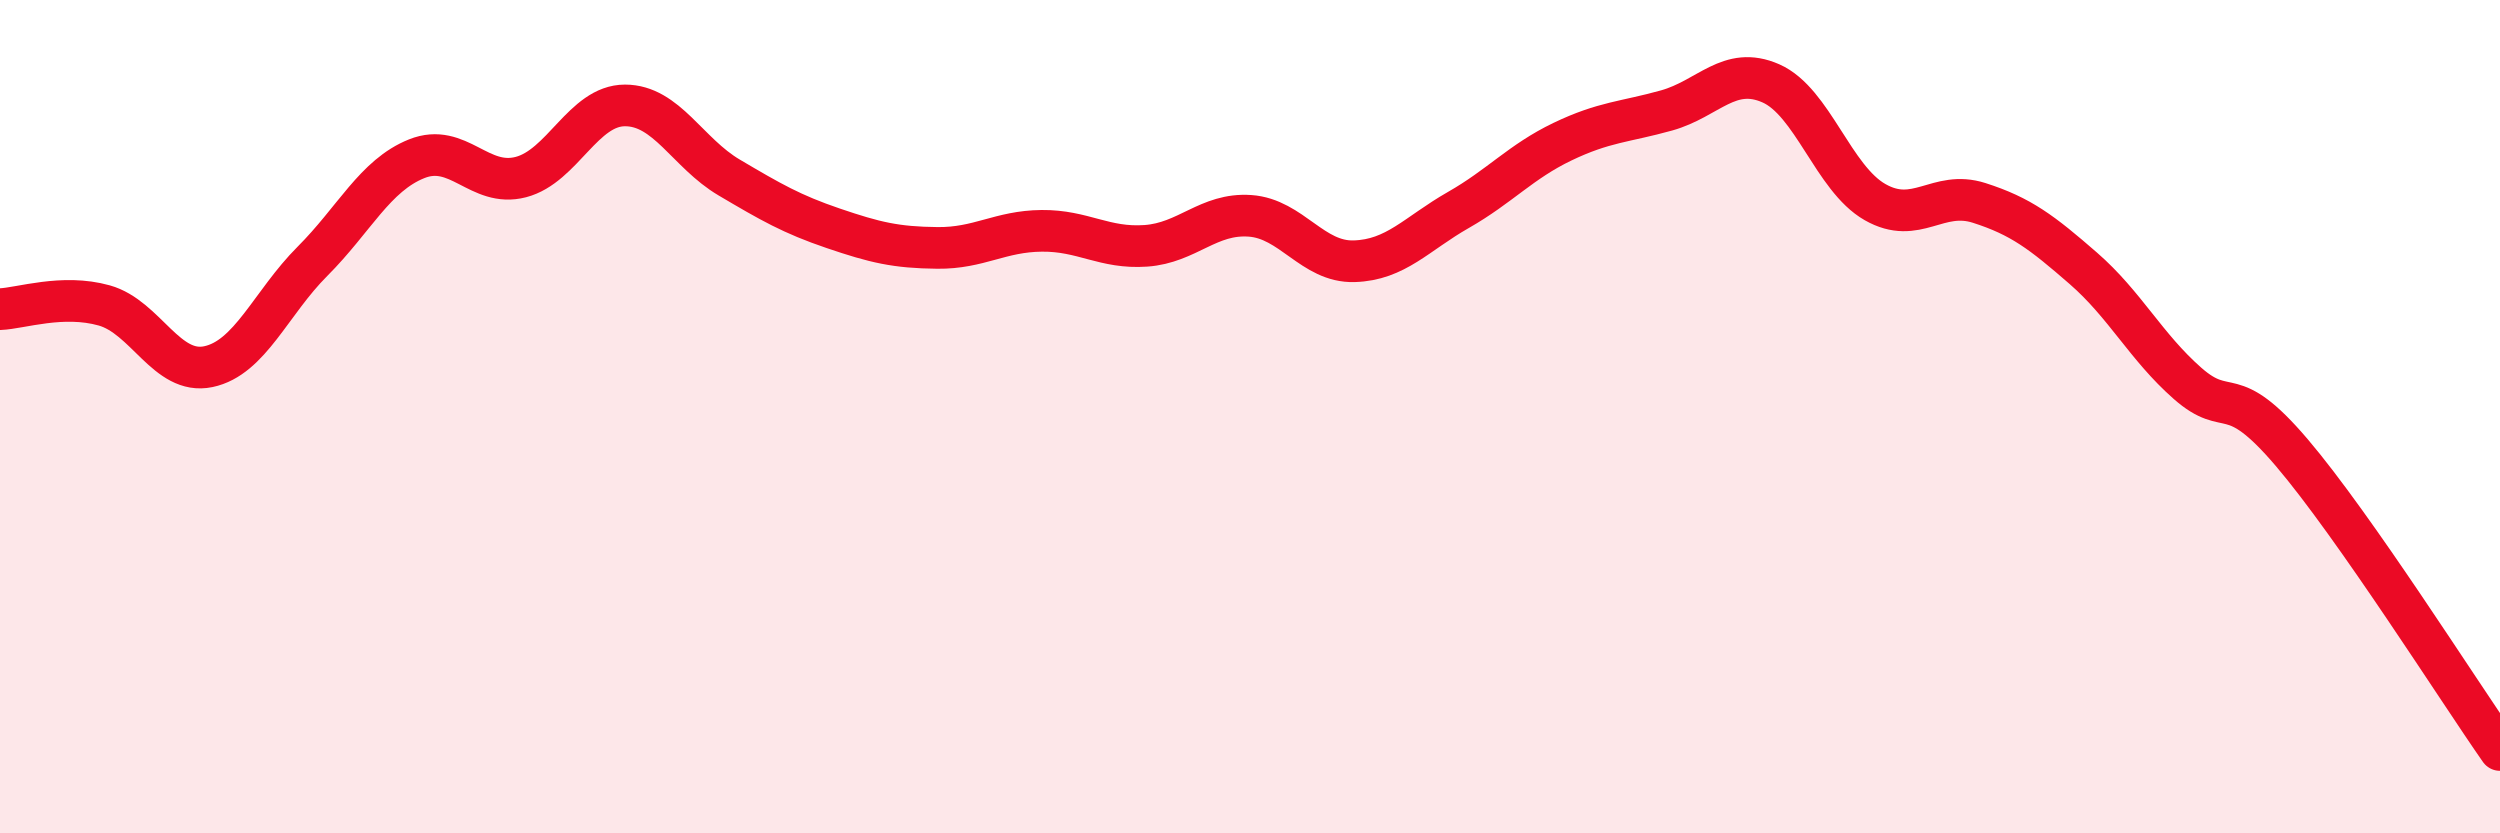
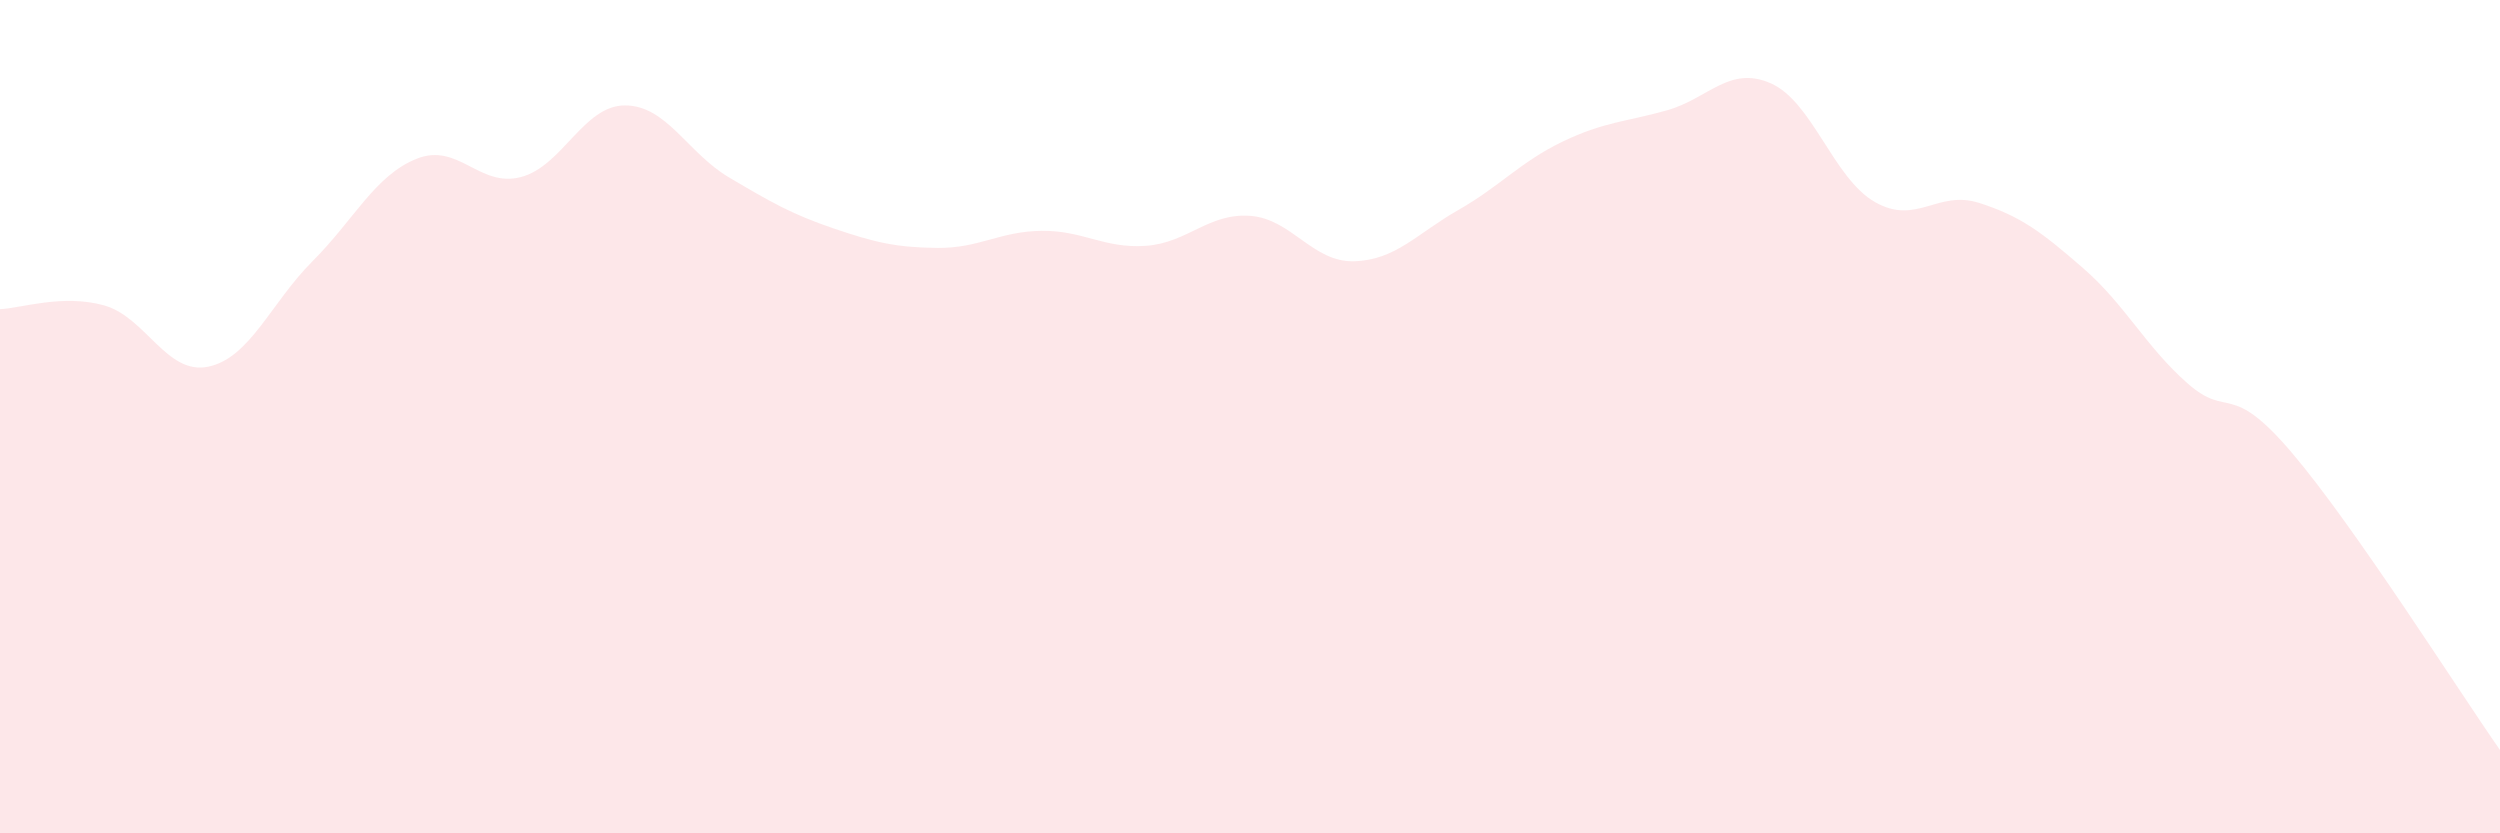
<svg xmlns="http://www.w3.org/2000/svg" width="60" height="20" viewBox="0 0 60 20">
  <path d="M 0,7.42 C 0.5,7.4 1.5,7.05 2.5,7.33 C 3.5,7.61 4,9.01 5,8.8 C 6,8.59 6.5,7.27 7.5,6.27 C 8.5,5.27 9,4.21 10,3.81 C 11,3.41 11.5,4.51 12.5,4.25 C 13.5,3.99 14,2.53 15,2.53 C 16,2.53 16.5,3.67 17.5,4.26 C 18.5,4.85 19,5.14 20,5.48 C 21,5.82 21.5,5.94 22.5,5.95 C 23.5,5.96 24,5.55 25,5.54 C 26,5.53 26.5,5.97 27.5,5.9 C 28.5,5.83 29,5.11 30,5.18 C 31,5.25 31.5,6.3 32.5,6.27 C 33.5,6.24 34,5.61 35,5.04 C 36,4.47 36.5,3.88 37.5,3.4 C 38.5,2.92 39,2.93 40,2.65 C 41,2.37 41.5,1.56 42.5,2 C 43.5,2.44 44,4.28 45,4.85 C 46,5.42 46.5,4.55 47.5,4.87 C 48.5,5.19 49,5.57 50,6.44 C 51,7.31 51.5,8.32 52.5,9.2 C 53.5,10.08 53.5,9.1 55,10.86 C 56.5,12.62 59,16.57 60,18L60 20L0 20Z" fill="#EB0A25" opacity="0.1" stroke-linecap="round" stroke-linejoin="round" />
-   <path d="M 0,7.42 C 0.5,7.4 1.5,7.05 2.5,7.33 C 3.5,7.61 4,9.01 5,8.8 C 6,8.59 6.5,7.27 7.5,6.27 C 8.5,5.27 9,4.21 10,3.81 C 11,3.41 11.5,4.51 12.5,4.25 C 13.5,3.99 14,2.53 15,2.53 C 16,2.53 16.5,3.67 17.5,4.26 C 18.5,4.85 19,5.14 20,5.48 C 21,5.82 21.5,5.94 22.5,5.95 C 23.5,5.96 24,5.55 25,5.54 C 26,5.53 26.5,5.97 27.5,5.9 C 28.5,5.83 29,5.11 30,5.18 C 31,5.25 31.5,6.3 32.5,6.27 C 33.5,6.24 34,5.61 35,5.04 C 36,4.47 36.5,3.88 37.5,3.4 C 38.5,2.92 39,2.93 40,2.65 C 41,2.37 41.5,1.56 42.5,2 C 43.5,2.44 44,4.28 45,4.85 C 46,5.42 46.5,4.55 47.5,4.87 C 48.5,5.19 49,5.57 50,6.44 C 51,7.31 51.5,8.32 52.5,9.2 C 53.5,10.08 53.5,9.1 55,10.86 C 56.5,12.62 59,16.57 60,18" stroke="#EB0A25" stroke-width="1" fill="none" stroke-linecap="round" stroke-linejoin="round" />
</svg>